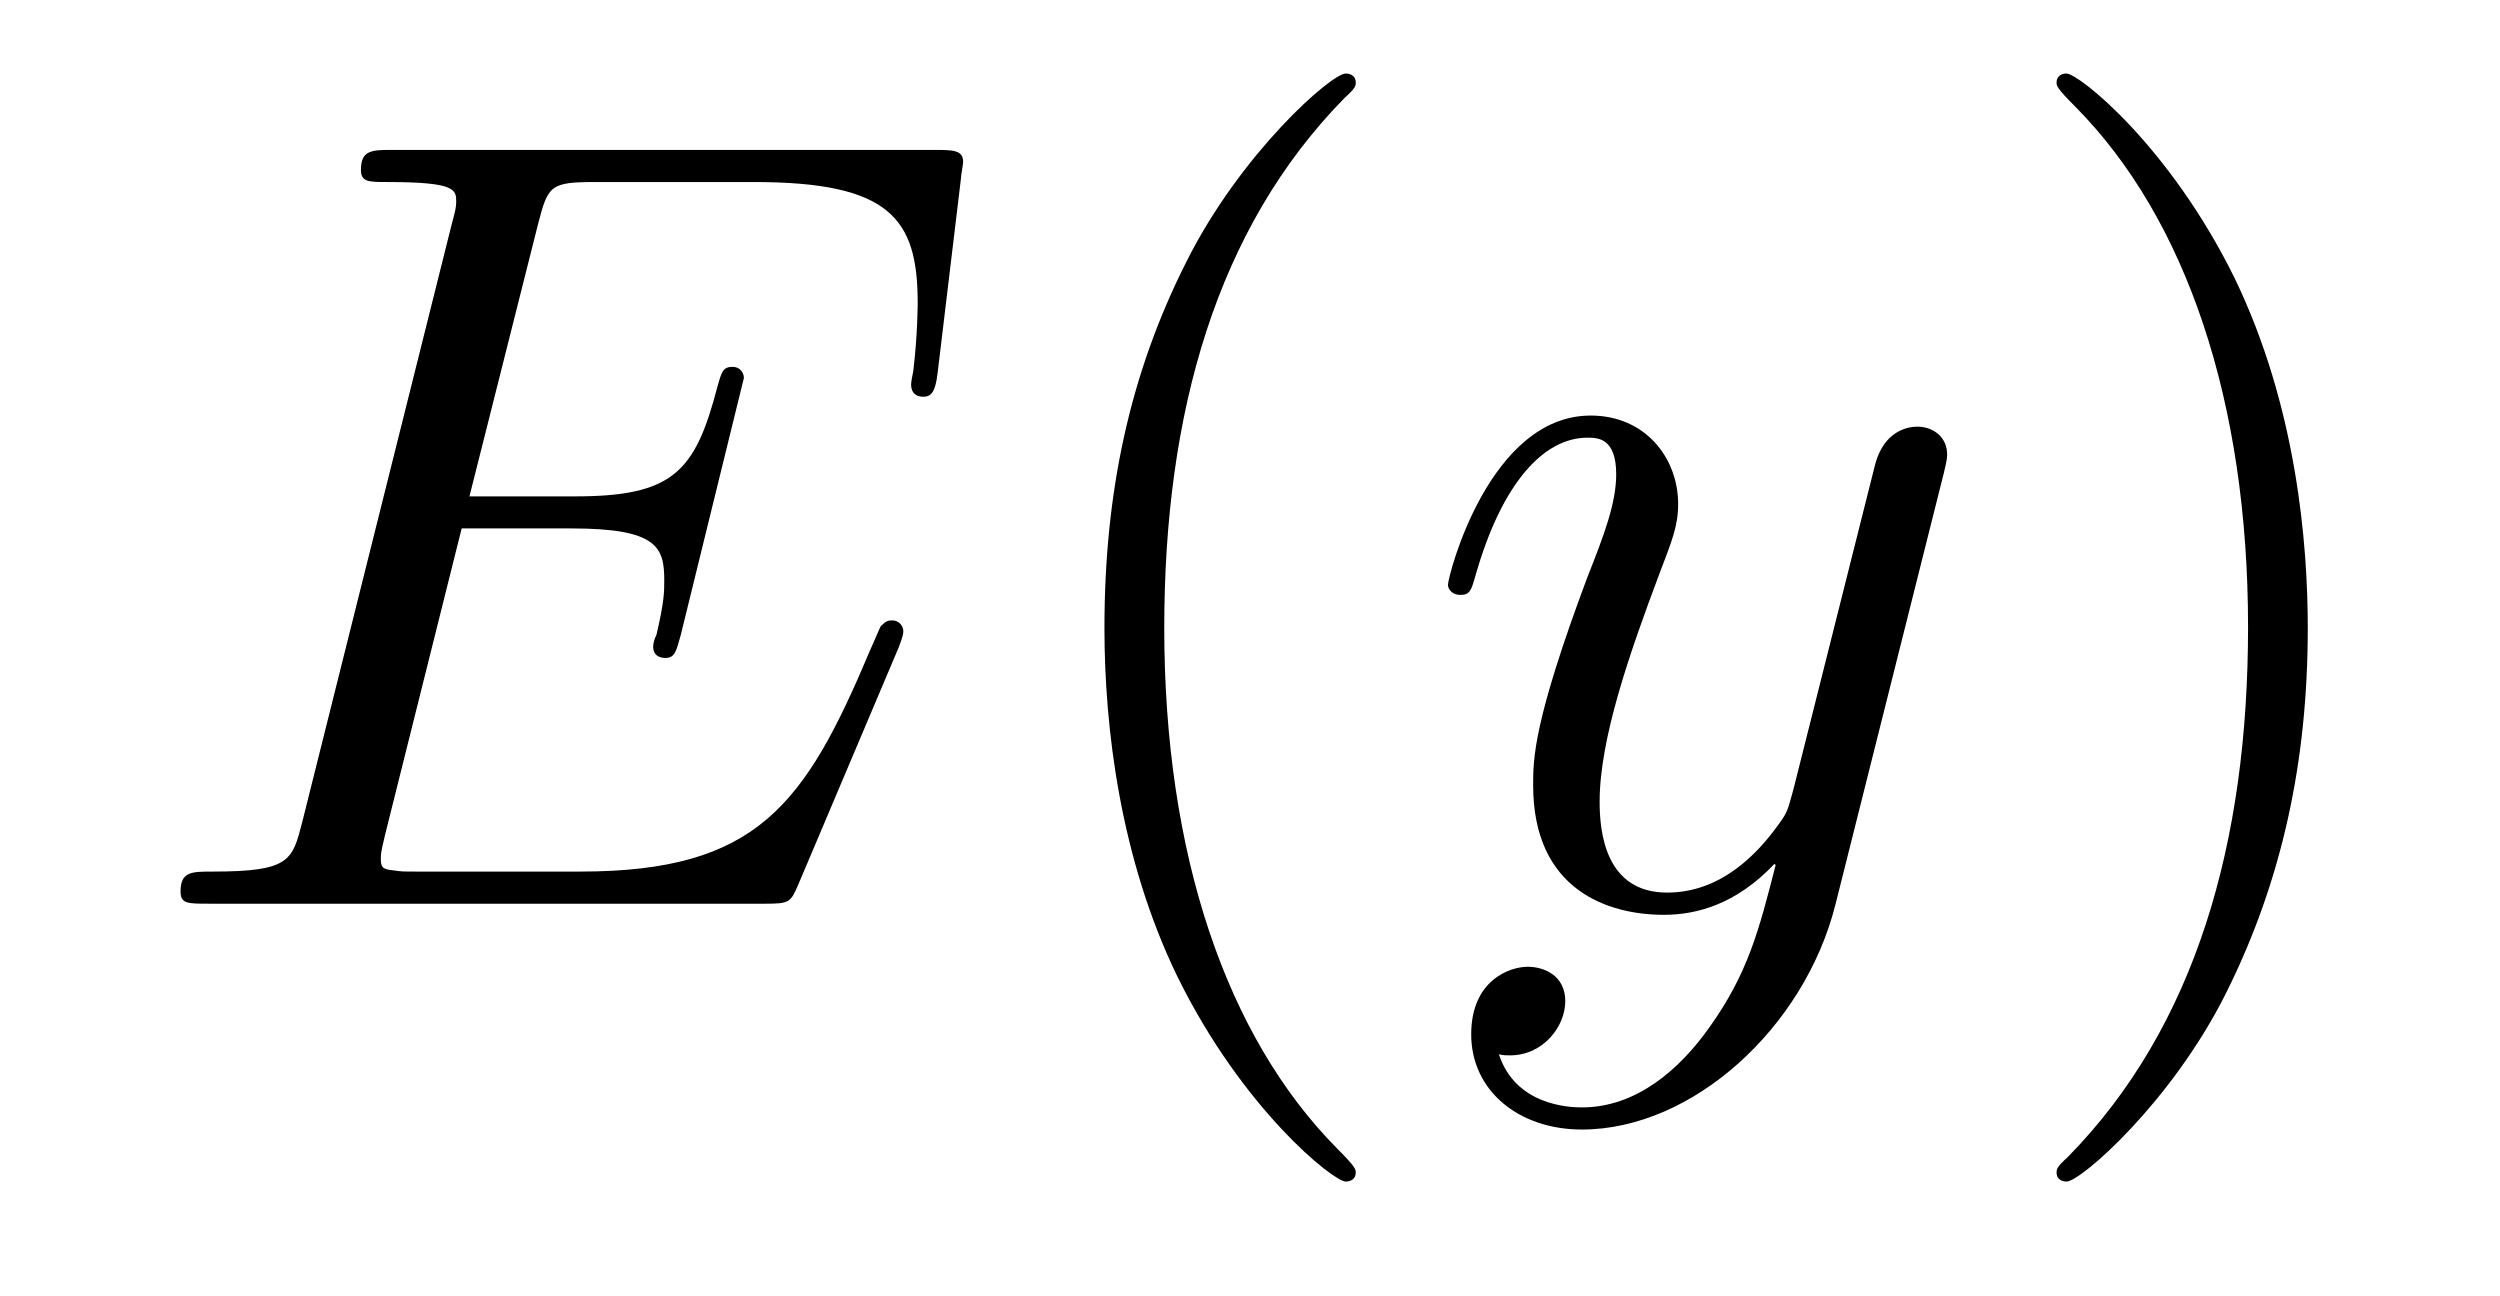
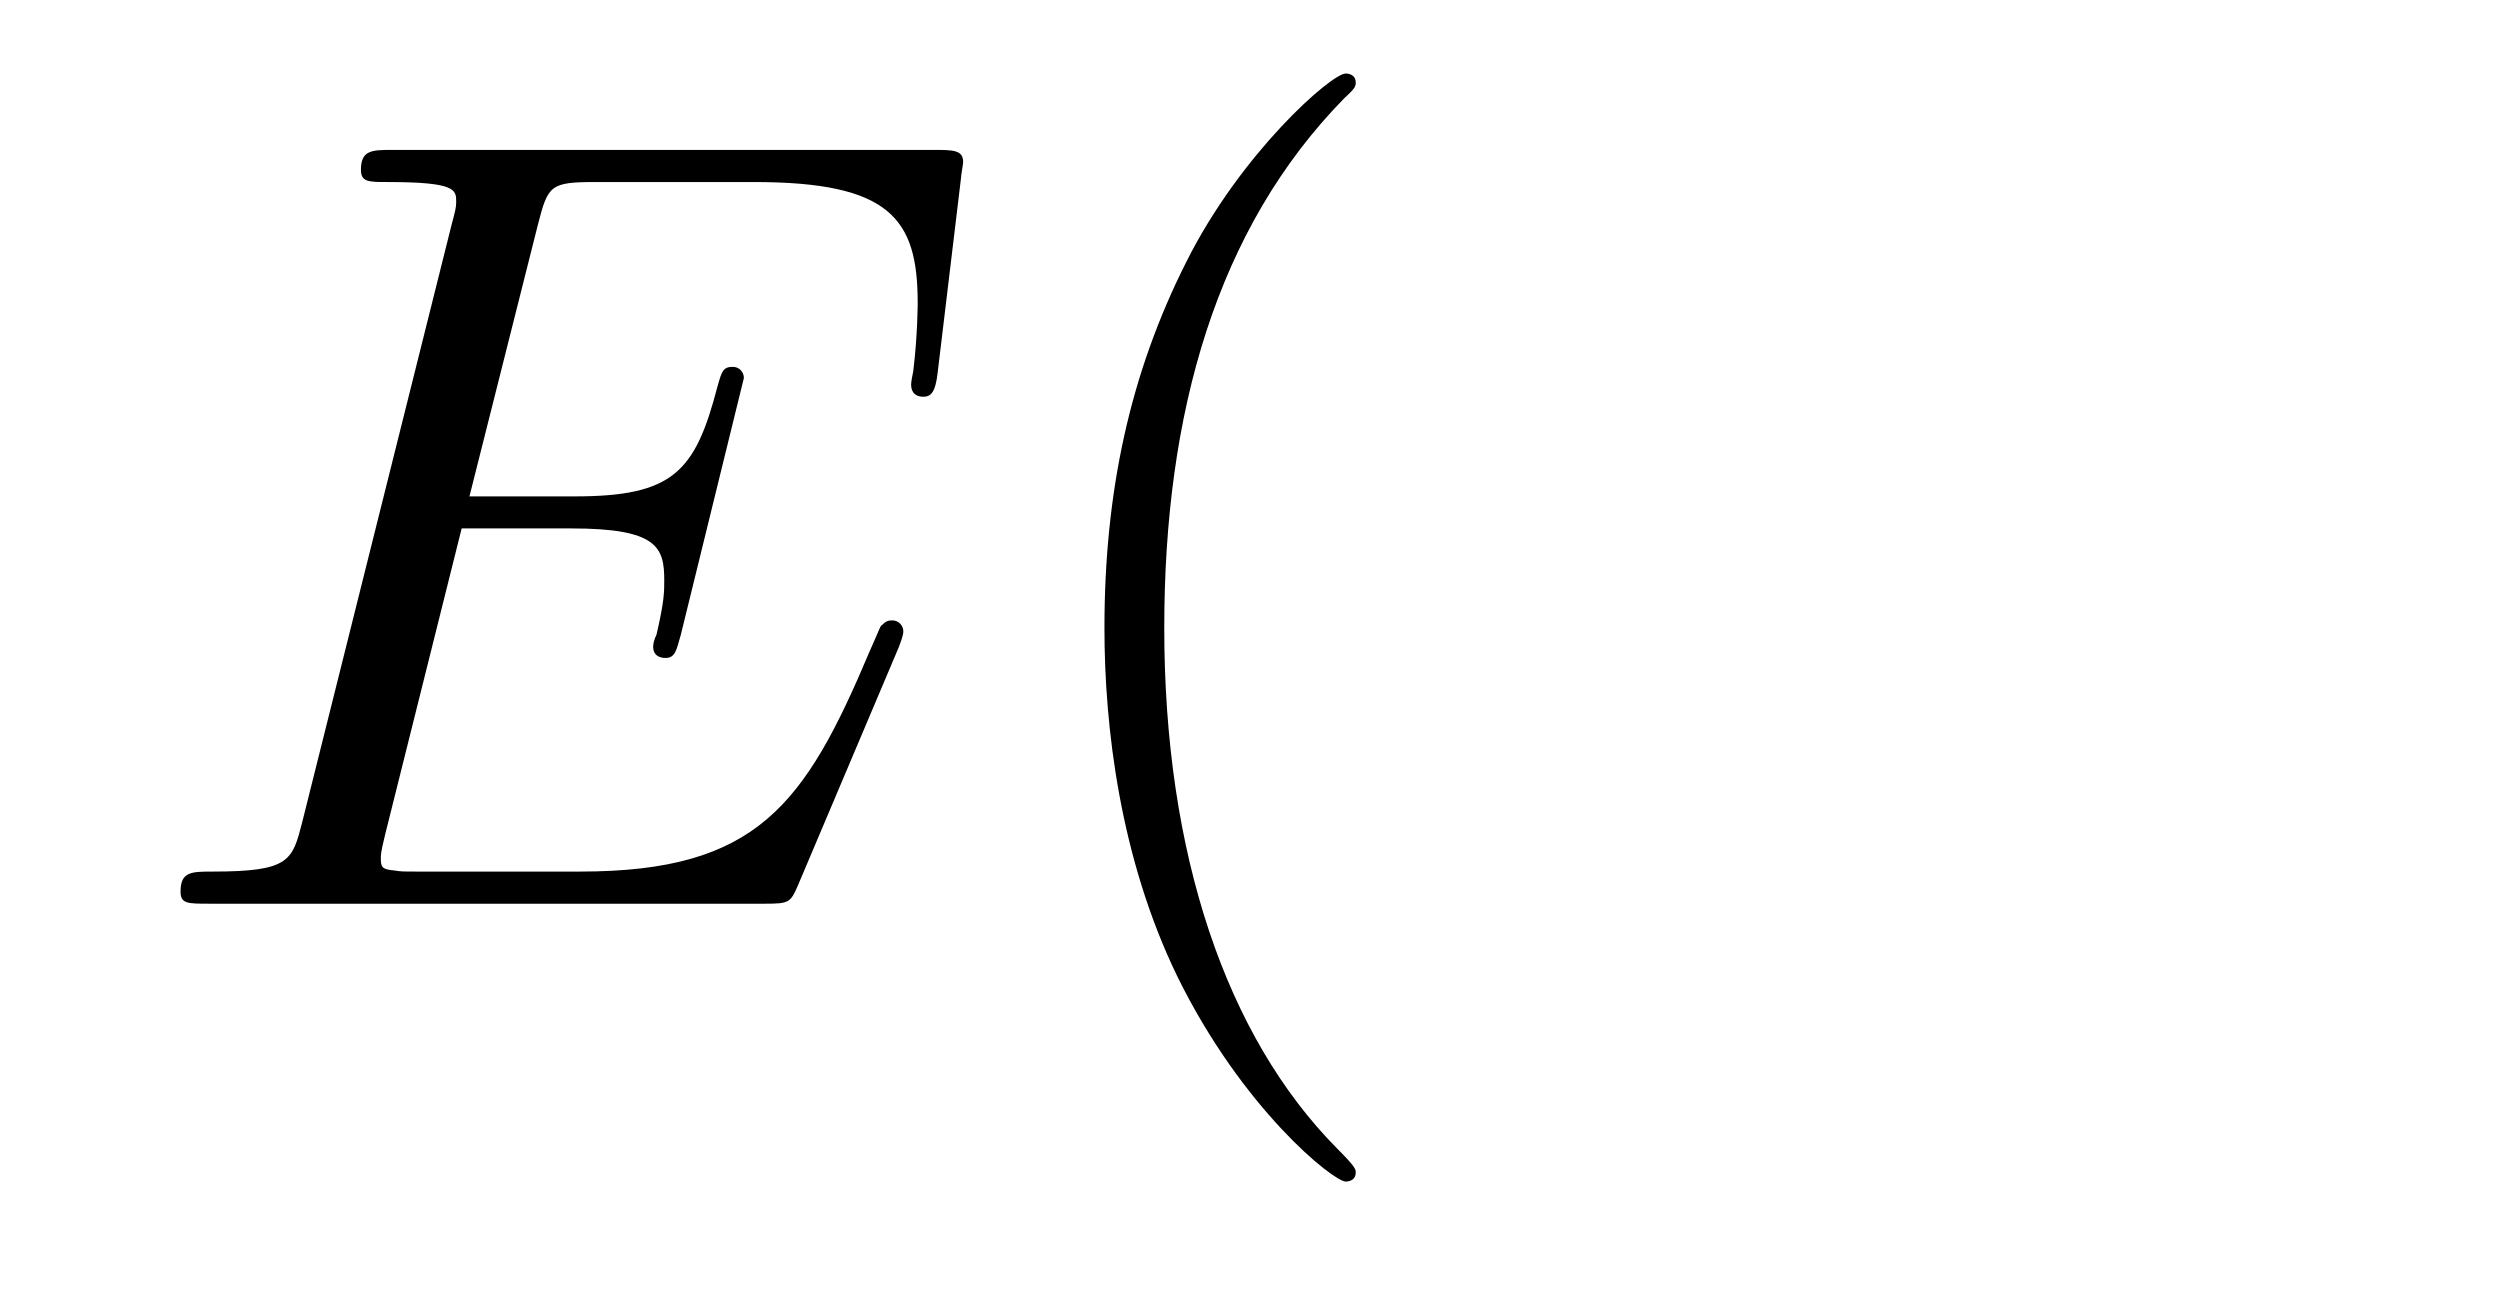
<svg xmlns="http://www.w3.org/2000/svg" version="1.1" width="27pt" height="14pt" viewBox="0 -14 27 14">
  <g id="page1">
    <g transform="matrix(1 0 0 -1 -127 650)">
      <path d="M136.708 657.013C136.72 657.049 136.756 657.133 136.756 657.181C136.756 657.241 136.708 657.3 136.636 657.3C136.588 657.3 136.565 657.288 136.529 657.252C136.505 657.241 136.505 657.217 136.397 656.977C135.692 655.304 135.178 654.587 133.265 654.587H131.52C131.353 654.587 131.329 654.587 131.257 654.599C131.126 654.611 131.113 654.634 131.113 654.73C131.113 654.814 131.138 654.886 131.161 654.993L131.986 658.293H133.17C134.102 658.293 134.174 658.089 134.174 657.731C134.174 657.611 134.174 657.503 134.09 657.145C134.066 657.097 134.054 657.049 134.054 657.013C134.054 656.93 134.114 656.894 134.186 656.894C134.293 656.894 134.305 656.977 134.353 657.145L135.034 659.918C135.034 659.978 134.987 660.038 134.915 660.038C134.808 660.038 134.795 659.99 134.748 659.823C134.508 658.902 134.269 658.639 133.206 658.639H132.07L132.811 661.58C132.919 661.998 132.942 662.034 133.433 662.034H135.142C136.613 662.034 136.911 661.64 136.911 660.731C136.911 660.719 136.911 660.384 136.863 659.99C136.852 659.942 136.84 659.87 136.84 659.847C136.84 659.751 136.899 659.715 136.971 659.715C137.055 659.715 137.103 659.763 137.127 659.978L137.378 662.07C137.378 662.106 137.402 662.225 137.402 662.249C137.402 662.381 137.294 662.381 137.079 662.381H131.245C131.018 662.381 130.898 662.381 130.898 662.166C130.898 662.034 130.982 662.034 131.185 662.034C131.927 662.034 131.927 661.95 131.927 661.819C131.927 661.759 131.914 661.711 131.879 661.58L130.265 655.125C130.157 654.706 130.133 654.587 129.297 654.587C129.069 654.587 128.95 654.587 128.95 654.372C128.95 654.24 129.022 654.24 129.261 654.24H135.262C135.525 654.24 135.537 654.252 135.62 654.443L136.708 657.013Z" />
      <path d="M141.642 651.335C141.642 651.371 141.642 651.395 141.439 651.598C140.243 652.806 139.574 654.778 139.574 657.217C139.574 659.536 140.136 661.532 141.522 662.943C141.642 663.05 141.642 663.074 141.642 663.11C141.642 663.182 141.582 663.206 141.534 663.206C141.379 663.206 140.399 662.345 139.813 661.173C139.203 659.966 138.928 658.687 138.928 657.217C138.928 656.152 139.095 654.73 139.717 653.451C140.422 652.017 141.403 651.239 141.534 651.239C141.582 651.239 141.642 651.263 141.642 651.335Z" />
-       <path d="M145.459 652.901C145.137 652.447 144.67 652.04 144.084 652.04C143.941 652.04 143.367 652.064 143.188 652.614C143.224 652.602 143.283 652.602 143.307 652.602C143.666 652.602 143.905 652.913 143.905 653.188C143.905 653.463 143.678 653.559 143.499 653.559C143.307 653.559 142.889 653.415 142.889 652.829C142.889 652.22 143.403 651.801 144.084 651.801C145.28 651.801 146.487 652.901 146.822 654.228L147.993 658.89C148.005 658.95 148.029 659.022 148.029 659.093C148.029 659.273 147.886 659.392 147.707 659.392C147.599 659.392 147.348 659.344 147.252 658.986L146.368 655.471C146.308 655.256 146.308 655.232 146.212 655.101C145.973 654.766 145.579 654.36 145.005 654.36C144.336 654.36 144.276 655.017 144.276 655.34C144.276 656.021 144.598 656.942 144.921 657.802C145.053 658.149 145.124 658.316 145.124 658.555C145.124 659.058 144.766 659.512 144.18 659.512C143.08 659.512 142.638 657.778 142.638 657.683C142.638 657.635 142.686 657.575 142.77 657.575C142.877 657.575 142.889 657.623 142.937 657.79C143.224 658.794 143.678 659.273 144.144 659.273C144.252 659.273 144.455 659.273 144.455 658.878C144.455 658.567 144.324 658.221 144.144 657.767C143.558 656.2 143.558 655.806 143.558 655.519C143.558 654.383 144.372 654.12 144.969 654.12C145.316 654.12 145.746 654.228 146.164 654.67L146.177 654.658C145.997 653.953 145.878 653.487 145.459 652.901Z" />
-       <path d="M151.924 657.217C151.924 658.125 151.805 659.607 151.135 660.994C150.43 662.428 149.45 663.206 149.318 663.206C149.27 663.206 149.211 663.182 149.211 663.11C149.211 663.074 149.211 663.05 149.414 662.847C150.609 661.64 151.279 659.667 151.279 657.228C151.279 654.909 150.717 652.913 149.33 651.502C149.211 651.395 149.211 651.371 149.211 651.335C149.211 651.263 149.27 651.239 149.318 651.239C149.473 651.239 150.454 652.1 151.04 653.272C151.649 654.491 151.924 655.782 151.924 657.217Z" />
    </g>
  </g>
</svg>